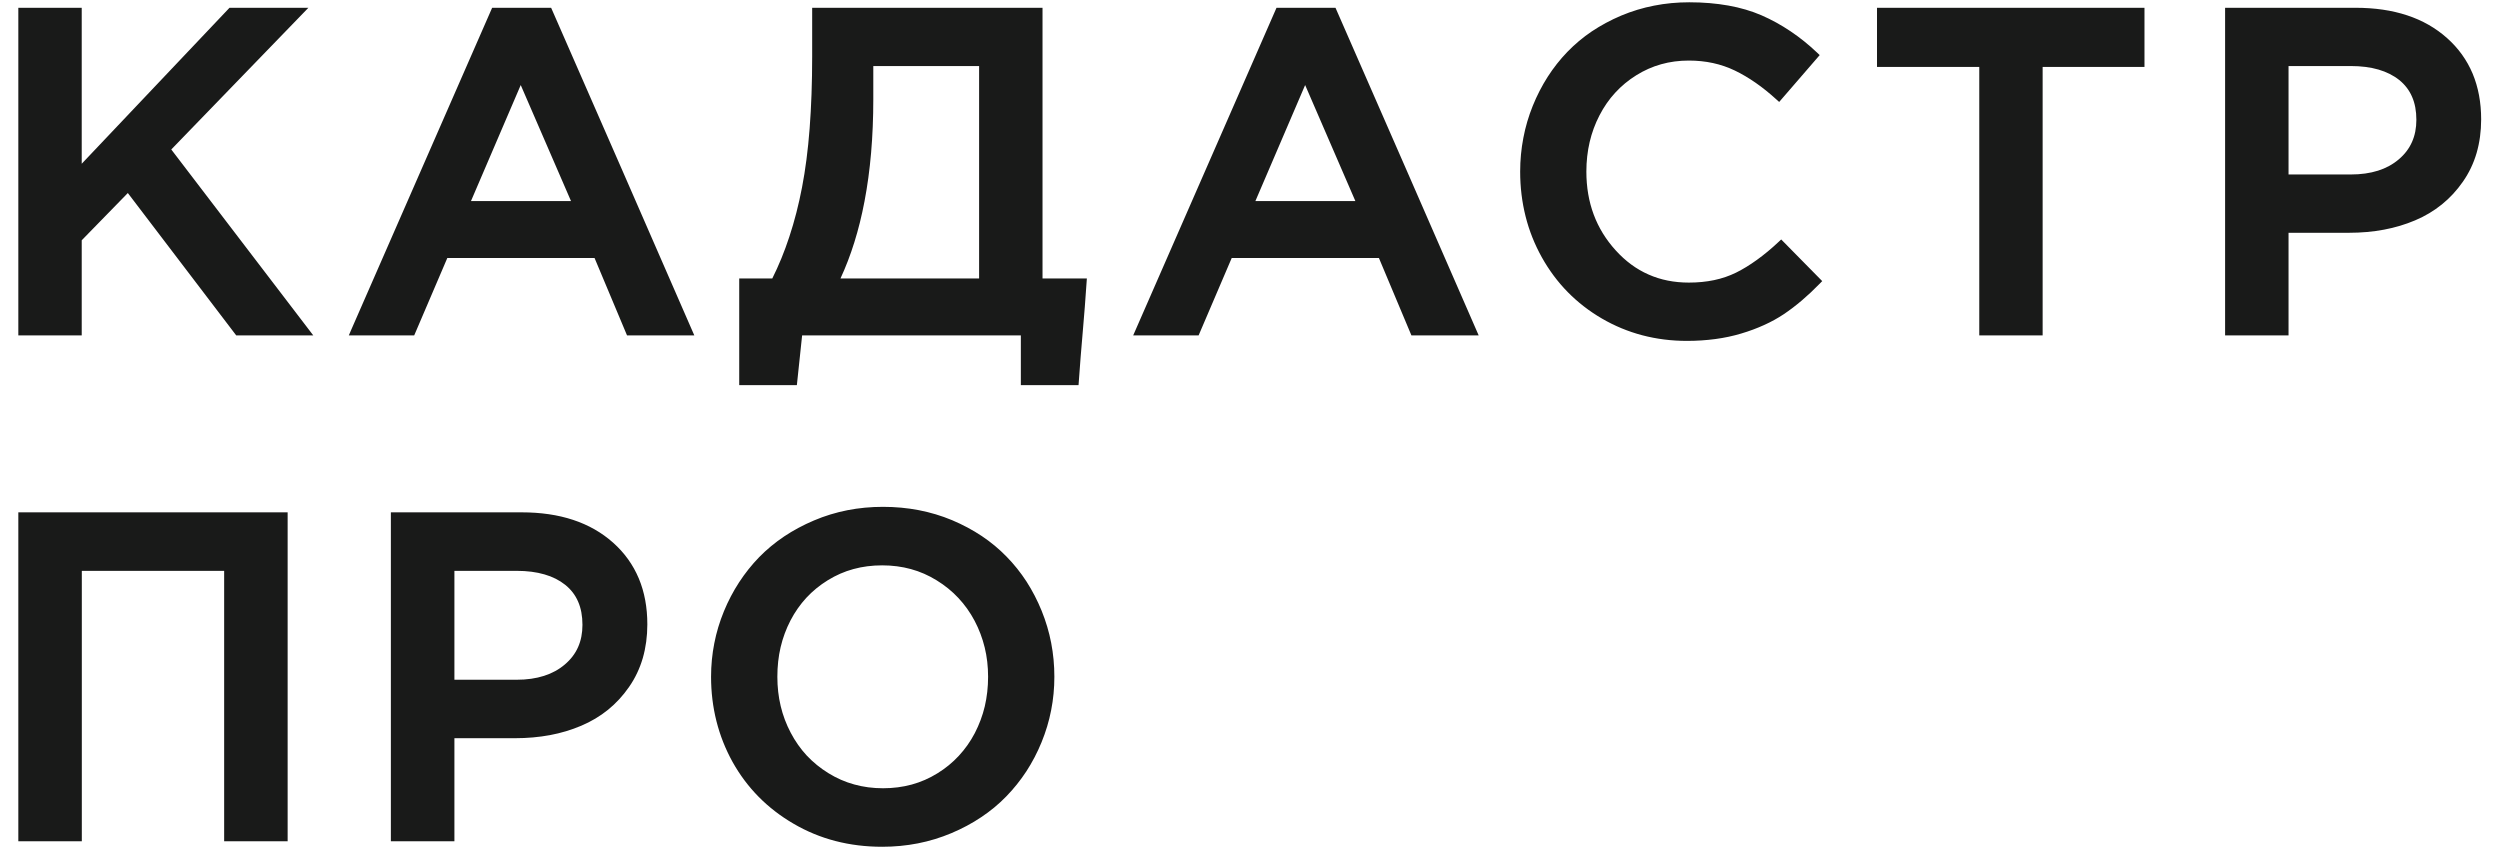
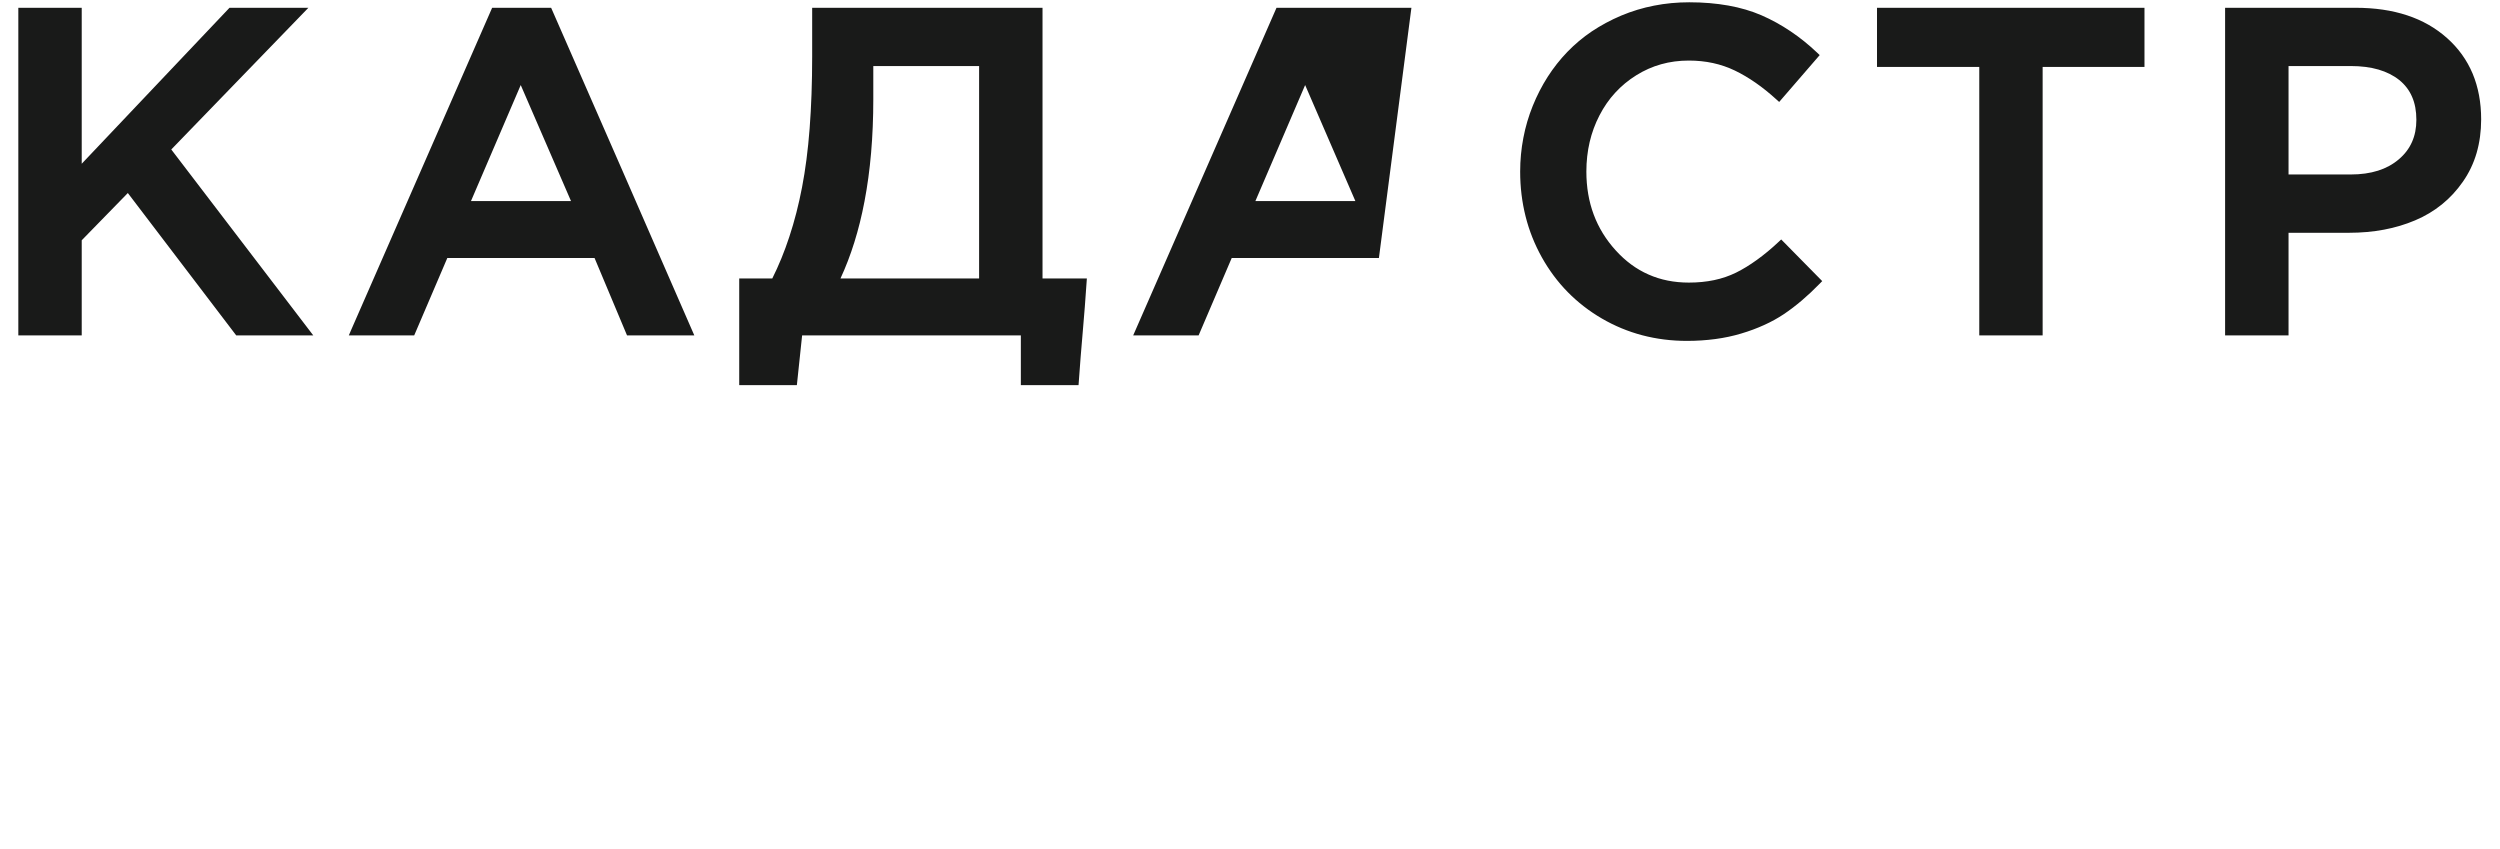
<svg xmlns="http://www.w3.org/2000/svg" width="106" height="36" viewBox="0 0 106 36" fill="none">
-   <path d="M0.777 14.072V0.33H3.465V6.943L9.731 0.33H13.076L7.262 6.338L13.283 14.221H10.016L5.42 8.184L3.465 10.188V14.221H0.777V14.072V14.072ZM14.879 14.013L20.867 0.33H23.368C25.401 4.956 27.417 9.589 29.439 14.221H26.586L25.209 10.939H18.966L17.562 14.221H14.79L14.879 14.013V14.013ZM19.969 8.526H24.211L22.079 3.606L19.969 8.526V8.526ZM31.491 11.807H32.745C33.02 11.258 33.26 10.671 33.466 10.044C33.685 9.384 33.864 8.683 34.007 7.94C34.15 7.197 34.258 6.364 34.329 5.441C34.399 4.52 34.436 3.507 34.436 2.404V0.33H44.203V11.807H46.083C45.967 13.584 45.852 14.556 45.73 16.331H43.284V14.221H34.01L33.787 16.331H31.343V11.807H31.491V11.807ZM35.636 11.807H41.514V2.8H37.028V4.206C37.028 5.795 36.903 7.241 36.654 8.542C36.423 9.756 36.083 10.844 35.636 11.807V11.807ZM48.138 14.013L54.124 0.33H56.625C58.658 4.956 60.672 9.589 62.696 14.221H59.844L58.466 10.939H52.225L50.821 14.221H48.047L48.138 14.013ZM53.228 8.526H57.468L55.338 3.606L53.228 8.526ZM64.455 7.275C64.455 6.785 64.501 6.309 64.591 5.843C64.679 5.379 64.812 4.927 64.989 4.489C65.166 4.05 65.378 3.64 65.622 3.257C65.867 2.876 66.145 2.522 66.455 2.201C66.768 1.878 67.114 1.586 67.494 1.33C67.874 1.077 68.289 0.852 68.738 0.662C69.188 0.474 69.653 0.332 70.133 0.239C70.615 0.144 71.113 0.097 71.625 0.097C72.218 0.097 72.767 0.144 73.281 0.235C73.793 0.327 74.264 0.465 74.688 0.649C75.113 0.834 75.523 1.06 75.915 1.324C76.311 1.588 76.689 1.894 77.053 2.239L77.155 2.336L75.437 4.323L75.325 4.222C75.03 3.953 74.735 3.715 74.439 3.51C74.144 3.305 73.849 3.131 73.555 2.99C72.966 2.707 72.318 2.568 71.607 2.568C71.195 2.568 70.803 2.619 70.432 2.724C70.062 2.827 69.709 2.985 69.376 3.193C69.042 3.401 68.744 3.648 68.486 3.93C68.226 4.211 68.003 4.533 67.818 4.892C67.632 5.25 67.494 5.628 67.401 6.024C67.309 6.42 67.262 6.837 67.262 7.275C67.262 8.591 67.676 9.703 68.506 10.616C68.918 11.071 69.382 11.414 69.899 11.64C70.414 11.869 70.984 11.982 71.607 11.982C71.988 11.982 72.347 11.947 72.679 11.877C73.011 11.807 73.32 11.701 73.606 11.561C73.893 11.42 74.189 11.238 74.49 11.021C74.796 10.801 75.106 10.545 75.417 10.252L75.523 10.153L77.262 11.919L77.16 12.023C76.909 12.282 76.655 12.52 76.4 12.737C76.142 12.956 75.887 13.151 75.633 13.321C75.378 13.491 75.098 13.646 74.796 13.782C74.495 13.919 74.171 14.04 73.826 14.142C73.482 14.246 73.115 14.324 72.728 14.376C72.345 14.427 71.944 14.454 71.528 14.454C70.868 14.454 70.238 14.374 69.635 14.216C69.032 14.057 68.457 13.819 67.916 13.503C67.377 13.189 66.895 12.814 66.47 12.382C66.046 11.95 65.68 11.458 65.373 10.909C65.068 10.361 64.837 9.783 64.685 9.176C64.533 8.571 64.455 7.937 64.455 7.275V7.275ZM79.585 2.691V0.33H90.926V2.839H86.608V14.221H83.921V2.839H79.585V2.691V2.691ZM94.344 14.072V0.33H99.876C100.686 0.33 101.414 0.436 102.059 0.649C102.705 0.861 103.272 1.184 103.755 1.614C104.237 2.043 104.598 2.547 104.841 3.125C105.08 3.698 105.201 4.344 105.201 5.061C105.201 5.569 105.136 6.045 105.008 6.487C104.879 6.928 104.685 7.335 104.425 7.706C104.17 8.073 103.873 8.395 103.536 8.667C103.199 8.94 102.821 9.166 102.401 9.343C101.988 9.518 101.546 9.651 101.08 9.738C100.61 9.826 100.116 9.87 99.598 9.87H97.034V14.221H94.344V14.072V14.072ZM97.034 7.398H99.668C100.101 7.398 100.488 7.344 100.829 7.236C101.165 7.13 101.459 6.969 101.71 6.755C101.959 6.544 102.145 6.3 102.268 6.022C102.392 5.745 102.454 5.431 102.454 5.08C102.454 4.709 102.394 4.382 102.271 4.102C102.151 3.824 101.968 3.586 101.727 3.392C101.481 3.196 101.187 3.049 100.849 2.95C100.505 2.85 100.112 2.8 99.668 2.8H97.034V7.398V7.398Z" fill="#191A19" />
-   <path d="M0.777 35.52V21.723H12.196V35.669H9.504V24.204H3.469V35.669H0.777V35.52ZM16.573 35.52V21.723H22.115C22.925 21.723 23.654 21.829 24.3 22.043C24.948 22.257 25.515 22.58 25.998 23.011C26.481 23.442 26.844 23.95 27.086 24.528C27.327 25.104 27.447 25.753 27.447 26.473C27.447 26.984 27.382 27.46 27.254 27.904C27.124 28.347 26.93 28.757 26.671 29.128C26.415 29.498 26.117 29.82 25.781 30.094C25.442 30.368 25.063 30.594 24.643 30.772C24.229 30.948 23.788 31.081 23.319 31.169C22.849 31.256 22.354 31.3 21.835 31.3H19.267V35.669H16.573V35.52V35.52ZM19.267 28.821H21.907C22.339 28.821 22.725 28.766 23.068 28.656C23.404 28.549 23.699 28.388 23.95 28.173C24.2 27.962 24.387 27.716 24.51 27.439C24.634 27.16 24.696 26.845 24.696 26.493C24.696 26.12 24.635 25.791 24.512 25.509C24.392 25.23 24.209 24.993 23.967 24.798C23.721 24.602 23.427 24.452 23.087 24.355C22.744 24.254 22.349 24.204 21.907 24.204H19.267V28.821V28.821ZM30.149 28.696C30.149 28.211 30.195 27.738 30.286 27.276C30.376 26.813 30.513 26.361 30.694 25.919C30.874 25.48 31.09 25.071 31.339 24.688C31.589 24.306 31.872 23.95 32.188 23.624C32.506 23.299 32.861 23.005 33.248 22.745C33.636 22.487 34.057 22.26 34.514 22.067C34.97 21.873 35.443 21.729 35.93 21.633C36.417 21.537 36.922 21.49 37.441 21.49C37.963 21.49 38.468 21.537 38.958 21.631C39.447 21.726 39.918 21.867 40.37 22.056C40.822 22.247 41.242 22.471 41.627 22.728C42.012 22.985 42.364 23.278 42.678 23.601C42.995 23.924 43.278 24.279 43.526 24.661C43.773 25.046 43.987 25.459 44.165 25.896C44.345 26.339 44.48 26.793 44.57 27.259C44.66 27.726 44.705 28.205 44.705 28.696C44.705 29.18 44.66 29.654 44.568 30.117C44.479 30.578 44.342 31.031 44.161 31.473C43.981 31.913 43.765 32.324 43.517 32.706C43.266 33.089 42.981 33.444 42.666 33.768C42.348 34.095 41.994 34.389 41.604 34.648C41.216 34.909 40.793 35.134 40.338 35.326C39.882 35.518 39.407 35.663 38.919 35.759C38.429 35.855 37.923 35.903 37.405 35.903C36.015 35.903 34.761 35.578 33.649 34.927C33.092 34.603 32.598 34.222 32.167 33.785C31.735 33.347 31.367 32.854 31.061 32.307C30.758 31.759 30.53 31.183 30.378 30.58C30.226 29.978 30.149 29.349 30.149 28.696V28.696ZM32.96 28.696C32.96 29.13 33.007 29.543 33.101 29.937C33.194 30.33 33.337 30.708 33.526 31.067C33.715 31.427 33.943 31.751 34.209 32.038C34.477 32.322 34.783 32.572 35.128 32.784C35.472 32.997 35.837 33.157 36.222 33.262C36.606 33.369 37.012 33.422 37.441 33.422C37.87 33.422 38.276 33.369 38.658 33.265C39.04 33.16 39.403 33.002 39.745 32.79C40.087 32.58 40.392 32.33 40.655 32.045C40.919 31.76 41.146 31.441 41.332 31.084C41.517 30.726 41.661 30.345 41.755 29.948C41.848 29.55 41.895 29.133 41.895 28.696C41.895 28.263 41.848 27.849 41.752 27.456C41.656 27.061 41.513 26.682 41.323 26.321C41.133 25.963 40.903 25.64 40.636 25.355C40.369 25.069 40.063 24.821 39.717 24.608C39.372 24.394 39.007 24.234 38.623 24.129C38.24 24.024 37.832 23.971 37.405 23.971C36.975 23.971 36.568 24.023 36.186 24.128C35.805 24.231 35.443 24.39 35.099 24.602C34.757 24.813 34.454 25.061 34.189 25.346C33.928 25.63 33.702 25.951 33.517 26.307C33.331 26.667 33.191 27.045 33.098 27.441C33.005 27.838 32.96 28.257 32.96 28.696V28.696Z" fill="#191A19" />
+   <path d="M0.777 14.072V0.33H3.465V6.943L9.731 0.33H13.076L7.262 6.338L13.283 14.221H10.016L5.42 8.184L3.465 10.188V14.221H0.777V14.072V14.072ZM14.879 14.013L20.867 0.33H23.368C25.401 4.956 27.417 9.589 29.439 14.221H26.586L25.209 10.939H18.966L17.562 14.221H14.79L14.879 14.013V14.013ZM19.969 8.526H24.211L22.079 3.606L19.969 8.526V8.526ZM31.491 11.807H32.745C33.02 11.258 33.26 10.671 33.466 10.044C33.685 9.384 33.864 8.683 34.007 7.94C34.15 7.197 34.258 6.364 34.329 5.441C34.399 4.52 34.436 3.507 34.436 2.404V0.33H44.203V11.807H46.083C45.967 13.584 45.852 14.556 45.73 16.331H43.284V14.221H34.01L33.787 16.331H31.343V11.807H31.491V11.807ZM35.636 11.807H41.514V2.8H37.028V4.206C37.028 5.795 36.903 7.241 36.654 8.542C36.423 9.756 36.083 10.844 35.636 11.807V11.807ZM48.138 14.013L54.124 0.33H56.625H59.844L58.466 10.939H52.225L50.821 14.221H48.047L48.138 14.013ZM53.228 8.526H57.468L55.338 3.606L53.228 8.526ZM64.455 7.275C64.455 6.785 64.501 6.309 64.591 5.843C64.679 5.379 64.812 4.927 64.989 4.489C65.166 4.05 65.378 3.64 65.622 3.257C65.867 2.876 66.145 2.522 66.455 2.201C66.768 1.878 67.114 1.586 67.494 1.33C67.874 1.077 68.289 0.852 68.738 0.662C69.188 0.474 69.653 0.332 70.133 0.239C70.615 0.144 71.113 0.097 71.625 0.097C72.218 0.097 72.767 0.144 73.281 0.235C73.793 0.327 74.264 0.465 74.688 0.649C75.113 0.834 75.523 1.06 75.915 1.324C76.311 1.588 76.689 1.894 77.053 2.239L77.155 2.336L75.437 4.323L75.325 4.222C75.03 3.953 74.735 3.715 74.439 3.51C74.144 3.305 73.849 3.131 73.555 2.99C72.966 2.707 72.318 2.568 71.607 2.568C71.195 2.568 70.803 2.619 70.432 2.724C70.062 2.827 69.709 2.985 69.376 3.193C69.042 3.401 68.744 3.648 68.486 3.93C68.226 4.211 68.003 4.533 67.818 4.892C67.632 5.25 67.494 5.628 67.401 6.024C67.309 6.42 67.262 6.837 67.262 7.275C67.262 8.591 67.676 9.703 68.506 10.616C68.918 11.071 69.382 11.414 69.899 11.64C70.414 11.869 70.984 11.982 71.607 11.982C71.988 11.982 72.347 11.947 72.679 11.877C73.011 11.807 73.32 11.701 73.606 11.561C73.893 11.42 74.189 11.238 74.49 11.021C74.796 10.801 75.106 10.545 75.417 10.252L75.523 10.153L77.262 11.919L77.16 12.023C76.909 12.282 76.655 12.52 76.4 12.737C76.142 12.956 75.887 13.151 75.633 13.321C75.378 13.491 75.098 13.646 74.796 13.782C74.495 13.919 74.171 14.04 73.826 14.142C73.482 14.246 73.115 14.324 72.728 14.376C72.345 14.427 71.944 14.454 71.528 14.454C70.868 14.454 70.238 14.374 69.635 14.216C69.032 14.057 68.457 13.819 67.916 13.503C67.377 13.189 66.895 12.814 66.47 12.382C66.046 11.95 65.68 11.458 65.373 10.909C65.068 10.361 64.837 9.783 64.685 9.176C64.533 8.571 64.455 7.937 64.455 7.275V7.275ZM79.585 2.691V0.33H90.926V2.839H86.608V14.221H83.921V2.839H79.585V2.691V2.691ZM94.344 14.072V0.33H99.876C100.686 0.33 101.414 0.436 102.059 0.649C102.705 0.861 103.272 1.184 103.755 1.614C104.237 2.043 104.598 2.547 104.841 3.125C105.08 3.698 105.201 4.344 105.201 5.061C105.201 5.569 105.136 6.045 105.008 6.487C104.879 6.928 104.685 7.335 104.425 7.706C104.17 8.073 103.873 8.395 103.536 8.667C103.199 8.94 102.821 9.166 102.401 9.343C101.988 9.518 101.546 9.651 101.08 9.738C100.61 9.826 100.116 9.87 99.598 9.87H97.034V14.221H94.344V14.072V14.072ZM97.034 7.398H99.668C100.101 7.398 100.488 7.344 100.829 7.236C101.165 7.13 101.459 6.969 101.71 6.755C101.959 6.544 102.145 6.3 102.268 6.022C102.392 5.745 102.454 5.431 102.454 5.08C102.454 4.709 102.394 4.382 102.271 4.102C102.151 3.824 101.968 3.586 101.727 3.392C101.481 3.196 101.187 3.049 100.849 2.95C100.505 2.85 100.112 2.8 99.668 2.8H97.034V7.398V7.398Z" fill="#191A19" />
</svg>